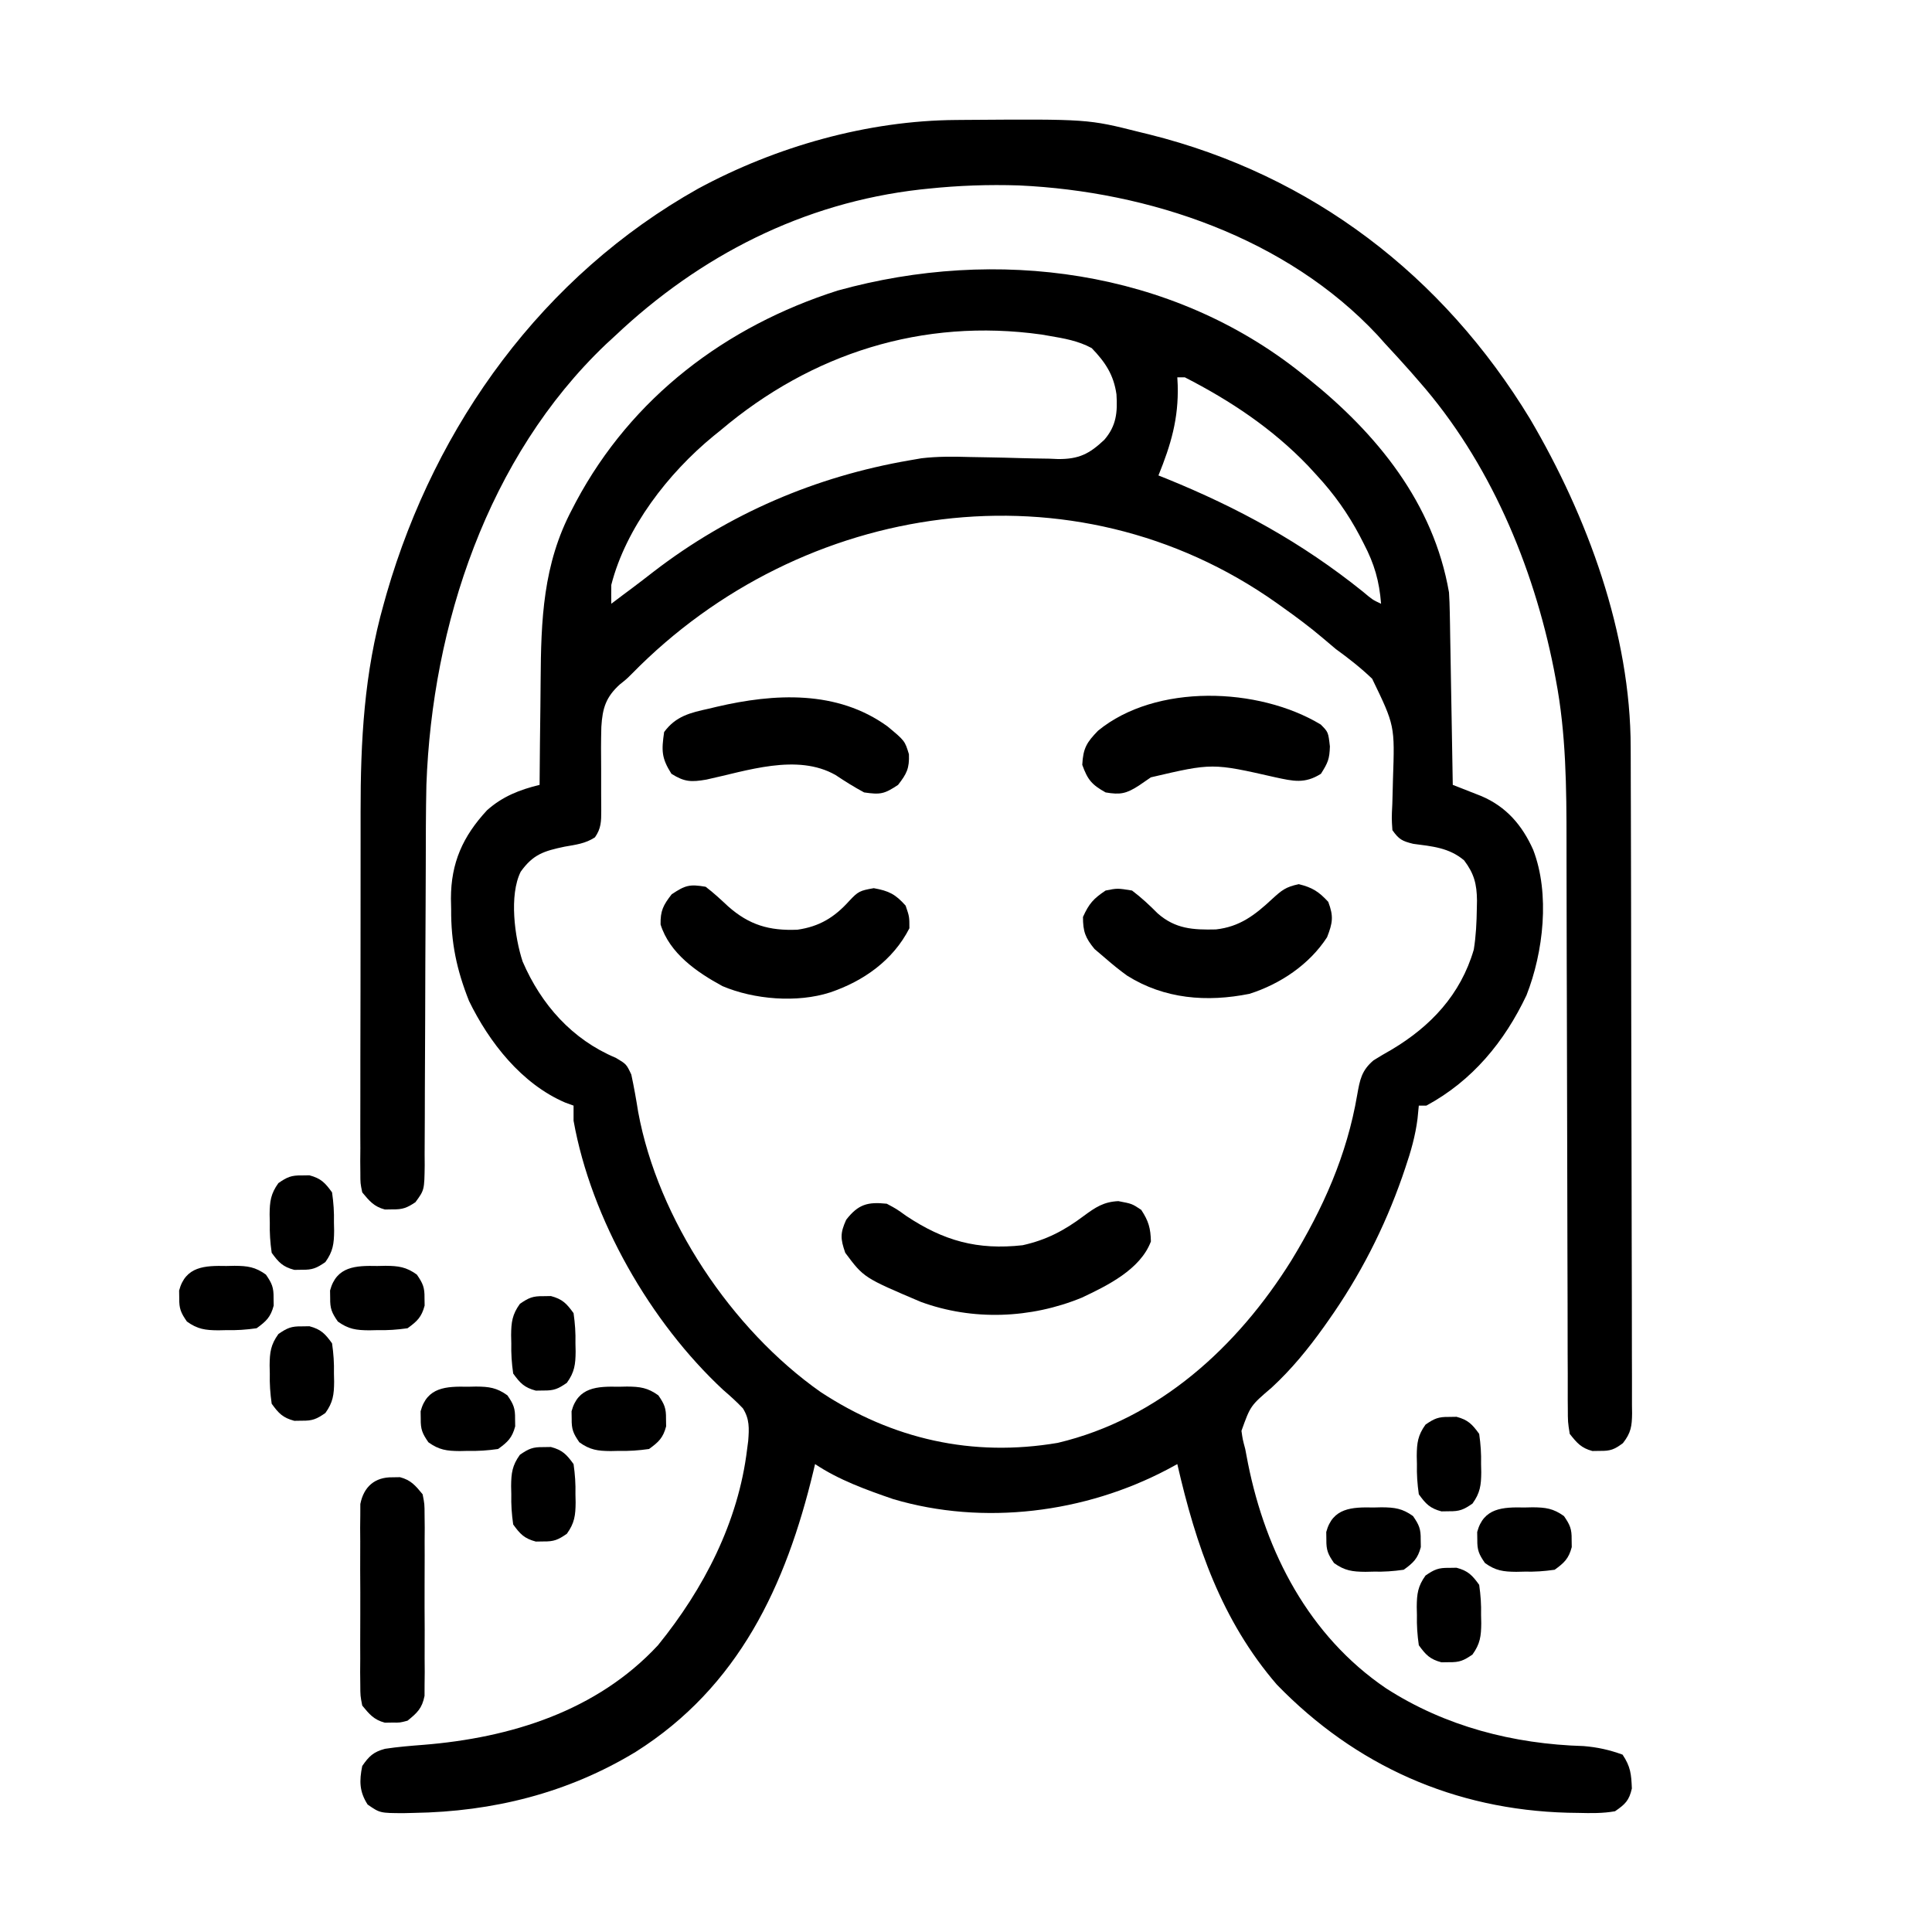
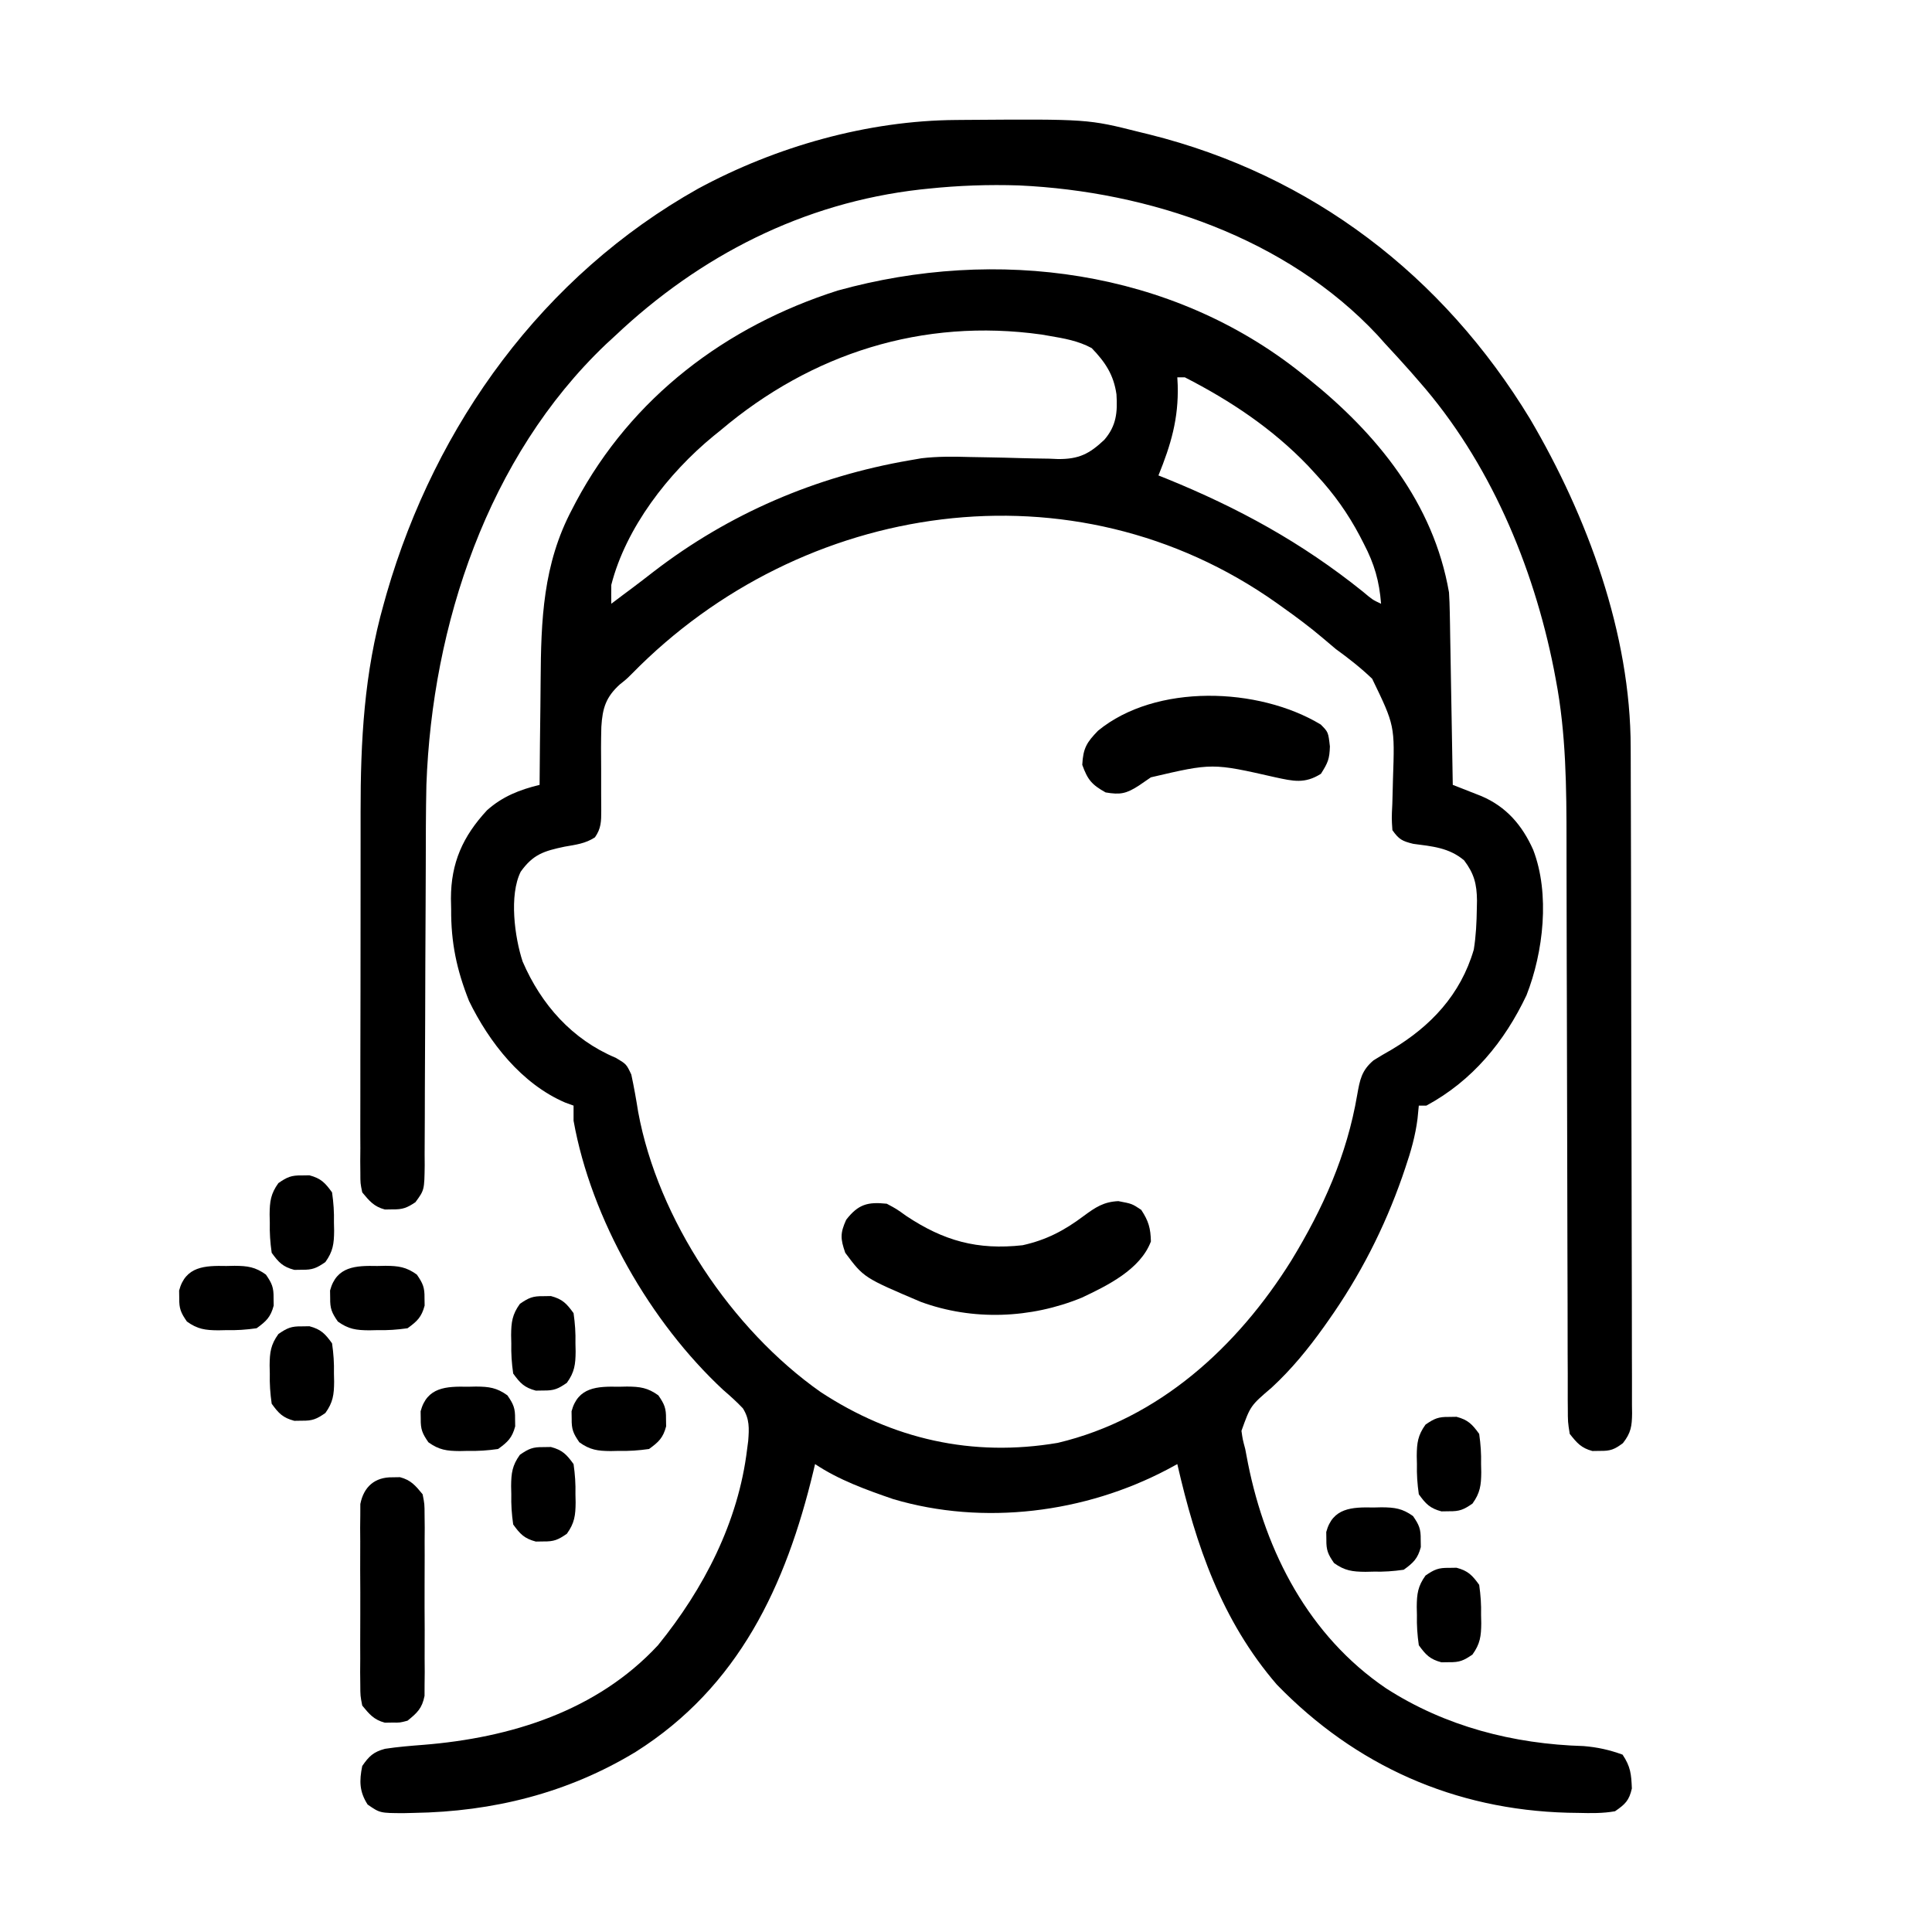
<svg xmlns="http://www.w3.org/2000/svg" width="512" height="512">
  <path d="M0 0 C0.545 0.433 1.09 0.866 1.652 1.312 C19.893 15.93 34.898 34.276 39 58 C39.109 59.748 39.175 61.498 39.205 63.249 C39.225 64.27 39.245 65.291 39.266 66.342 C39.291 67.977 39.291 67.977 39.316 69.645 C39.337 70.769 39.358 71.894 39.379 73.053 C39.445 76.64 39.504 80.226 39.562 83.812 C39.606 86.247 39.649 88.681 39.693 91.115 C39.8 97.077 39.902 103.038 40 109 C40.692 109.27 41.384 109.539 42.097 109.817 C43.001 110.174 43.906 110.53 44.838 110.897 C45.737 111.25 46.635 111.602 47.56 111.965 C54.194 114.779 58.419 119.724 61.309 126.203 C65.802 137.881 64.028 153.318 59.543 164.738 C53.706 177.078 45.166 187.441 33 194 C32.34 194 31.68 194 31 194 C30.888 195.146 30.776 196.292 30.66 197.473 C30.089 201.994 28.904 206.133 27.438 210.438 C27.174 211.213 26.911 211.989 26.64 212.788 C21.842 226.51 15.385 239.135 7 251 C6.416 251.827 6.416 251.827 5.821 252.671 C1.633 258.521 -2.691 263.824 -7.979 268.717 C-13.616 273.533 -13.616 273.533 -16 280.188 C-15.683 282.445 -15.683 282.445 -15 285 C-14.76 286.257 -14.52 287.514 -14.273 288.809 C-9.527 312.48 1.925 334.546 22.25 348.375 C37.951 358.524 56.094 363.185 74.668 363.727 C78.367 364.03 81.512 364.731 85 366 C87.143 369.214 87.3 371.174 87.461 374.965 C86.739 378.152 85.703 379.144 83 381 C79.763 381.58 76.593 381.519 73.312 381.438 C71.906 381.416 71.906 381.416 70.471 381.393 C40.454 380.593 14.238 368.928 -6.625 347.438 C-21.29 330.423 -28.065 310.511 -33 289 C-33.848 289.459 -34.696 289.918 -35.57 290.391 C-57.44 301.936 -84.302 305.376 -108.281 298.281 C-115.445 295.813 -122.668 293.221 -129 289 C-129.145 289.613 -129.29 290.226 -129.44 290.857 C-136.721 321.197 -149.222 348.03 -176.551 365.277 C-194.537 376.187 -214.385 381.11 -235.312 381.438 C-236.215 381.46 -237.117 381.482 -238.046 381.505 C-244.301 381.483 -244.301 381.483 -247.574 379.223 C-249.785 375.777 -249.804 372.957 -249 369 C-247.198 366.397 -246.034 365.279 -242.973 364.453 C-239.604 363.94 -236.252 363.668 -232.856 363.405 C-209.77 361.564 -186.841 354.486 -170.637 337.016 C-158.488 322.054 -149.32 304.349 -147 285 C-146.908 284.294 -146.815 283.589 -146.72 282.862 C-146.469 279.571 -146.328 277.056 -148.139 274.21 C-149.78 272.476 -151.499 270.927 -153.312 269.375 C-172.622 251.434 -188.322 224.121 -193 198 C-193 196.68 -193 195.36 -193 194 C-193.737 193.732 -194.475 193.464 -195.234 193.188 C-206.764 188.237 -215.377 177.23 -220.711 166.25 C-223.97 158.033 -225.505 150.796 -225.438 141.938 C-225.467 140.544 -225.467 140.544 -225.498 139.123 C-225.491 129.648 -222.343 122.646 -215.934 115.727 C-211.828 112.061 -207.279 110.281 -202 109 C-201.996 108.407 -201.993 107.814 -201.989 107.203 C-201.947 100.955 -201.877 94.709 -201.792 88.462 C-201.764 86.139 -201.743 83.817 -201.729 81.494 C-201.625 65.317 -201.128 50.531 -193.375 35.938 C-193.034 35.28 -192.692 34.623 -192.341 33.946 C-177.557 6.302 -152.686 -12.533 -123 -22 C-80.998 -33.646 -34.57 -27.646 0 0 Z M-154 15 C-154.636 15.513 -155.271 16.026 -155.926 16.555 C-167.897 26.376 -179.119 40.827 -183 56 C-183.027 57.666 -183.031 59.334 -183 61 C-181.989 60.237 -180.979 59.474 -179.938 58.688 C-179.2 58.14 -178.463 57.592 -177.703 57.027 C-175.717 55.538 -173.754 54.03 -171.797 52.504 C-151.804 37.118 -128.849 27.281 -104 23 C-102.948 22.818 -101.897 22.635 -100.813 22.448 C-96.495 21.941 -92.368 21.982 -88.031 22.113 C-86.309 22.145 -84.586 22.176 -82.863 22.205 C-80.177 22.254 -77.492 22.313 -74.806 22.398 C-72.193 22.477 -69.582 22.517 -66.969 22.551 C-66.174 22.585 -65.379 22.619 -64.56 22.654 C-59.089 22.681 -56.338 21.312 -52.362 17.568 C-49.129 13.847 -48.824 10.229 -49.125 5.5 C-49.866 0.325 -52.078 -3.007 -55.688 -6.75 C-59.278 -8.691 -63 -9.321 -67 -10 C-67.656 -10.113 -68.312 -10.227 -68.988 -10.344 C-100.493 -14.748 -129.93 -5.364 -154 15 Z M-33 1 C-32.965 1.678 -32.93 2.356 -32.895 3.055 C-32.637 11.917 -34.695 18.867 -38 27 C-37.031 27.385 -37.031 27.385 -36.043 27.777 C-16.816 35.589 -0.05 44.758 16.164 57.777 C18.756 59.961 18.756 59.961 21 61 C20.523 54.961 19.228 50.479 16.438 45.125 C16.08 44.428 15.722 43.731 15.353 43.013 C12.214 37.08 8.561 31.939 4 27 C3.228 26.16 2.456 25.319 1.66 24.453 C-7.796 14.594 -18.885 7.198 -31 1 C-31.66 1 -32.32 1 -33 1 Z M-177.547 79.556 C-179 81 -179 81 -180.674 82.323 C-184.413 85.689 -185.342 88.621 -185.638 93.649 C-185.743 97.351 -185.732 101.047 -185.688 104.75 C-185.676 107.026 -185.674 109.302 -185.688 111.578 C-185.695 112.988 -185.687 114.398 -185.662 115.808 C-185.663 118.647 -185.678 120.54 -187.334 122.906 C-189.861 124.565 -192.416 124.854 -195.375 125.375 C-200.889 126.536 -203.711 127.419 -207 132 C-210.122 138.243 -208.612 149.393 -206.5 155.812 C-201.582 167.224 -193.381 176.493 -181.789 181.344 C-179 183 -179 183 -177.695 185.77 C-176.986 189.067 -176.405 192.357 -175.875 195.688 C-170.647 224.099 -151.123 253.292 -127.562 269.875 C-108.475 282.426 -87.299 287.209 -64.688 283.375 C-37.859 277.009 -17.077 257.929 -2.809 235.093 C5.622 221.268 11.939 207.179 14.671 191.155 C15.389 187.094 15.844 184.686 19 182 C20.561 181.026 22.147 180.091 23.75 179.188 C34.154 172.997 42.075 164.609 45.566 152.66 C46.158 149.028 46.319 145.422 46.375 141.75 C46.389 141.064 46.403 140.378 46.418 139.671 C46.375 135.271 45.653 132.514 43 129 C39.015 125.637 34.538 125.284 29.523 124.625 C26.58 123.896 25.743 123.462 24 121 C23.79 117.868 23.79 117.868 23.98 114.016 C24.024 112.598 24.062 111.18 24.095 109.762 C24.113 109.024 24.131 108.286 24.15 107.525 C24.64 93.289 24.64 93.289 18.64 80.878 C15.607 77.968 12.398 75.466 9 73 C7.808 72.01 6.624 71.011 5.449 70 C2.086 67.156 -1.408 64.548 -5 62 C-5.556 61.601 -6.112 61.202 -6.686 60.791 C-60.488 22.699 -132.479 33.562 -177.547 79.556 Z " fill="#000000" transform="translate(345,99)" />
  <path d="M0 0 C0.781 -0.007 1.562 -0.014 2.367 -0.021 C34.86 -0.249 34.86 -0.249 48.574 3.203 C49.411 3.407 50.248 3.611 51.11 3.821 C94.283 14.587 128.977 41.222 152.055 79.219 C167.231 105.025 178.729 136.144 178.721 166.351 C178.727 167.521 178.727 167.521 178.733 168.715 C178.743 171.306 178.747 173.898 178.751 176.489 C178.757 178.356 178.764 180.222 178.771 182.089 C178.792 188.195 178.803 194.3 178.812 200.406 C178.817 202.511 178.821 204.616 178.825 206.721 C178.844 216.601 178.858 226.481 178.866 236.361 C178.876 247.765 178.903 259.17 178.943 270.574 C178.973 279.395 178.988 288.215 178.991 297.036 C178.994 302.303 179.003 307.57 179.028 312.838 C179.051 317.785 179.055 322.733 179.045 327.681 C179.044 329.498 179.051 331.315 179.064 333.133 C179.082 335.61 179.075 338.086 179.062 340.563 C179.078 341.646 179.078 341.646 179.095 342.751 C179.051 346.174 178.802 347.911 176.669 350.647 C174.397 352.335 173.368 352.747 170.574 352.703 C169.584 352.719 169.584 352.719 168.574 352.734 C165.606 351.946 164.478 350.596 162.574 348.203 C162.069 345.072 162.069 345.072 162.062 341.307 C162.055 340.613 162.048 339.919 162.041 339.204 C162.023 336.879 162.034 334.555 162.044 332.23 C162.037 330.562 162.028 328.895 162.018 327.227 C161.994 322.693 161.995 318.16 162 313.626 C162 308.869 161.978 304.112 161.957 299.356 C161.922 290.327 161.906 281.299 161.897 272.27 C161.884 259.076 161.846 245.883 161.803 232.689 C161.8 231.716 161.797 230.743 161.794 229.741 C161.787 227.798 161.781 225.856 161.775 223.914 C161.757 218.267 161.746 212.62 161.74 206.973 C161.736 203.433 161.729 199.894 161.721 196.354 C161.718 194.731 161.716 193.108 161.717 191.484 C161.721 177.068 161.607 162.53 158.887 148.328 C158.625 146.944 158.625 146.944 158.358 145.531 C152.893 117.991 141.244 90.407 122.574 69.203 C121.497 67.964 121.497 67.964 120.398 66.699 C118.159 64.166 115.876 61.68 113.574 59.203 C112.923 58.475 112.272 57.746 111.602 56.996 C87.493 31.216 51.105 18.925 16.61 17.343 C8.55 17.081 0.594 17.362 -7.426 18.203 C-8.466 18.311 -8.466 18.311 -9.527 18.42 C-40.553 21.934 -67.937 35.945 -90.426 57.203 C-91.237 57.949 -92.047 58.696 -92.883 59.465 C-124.197 89.299 -138.901 133.902 -140.426 176.203 C-140.581 183.428 -140.583 190.654 -140.594 197.879 C-140.602 201.423 -140.617 204.967 -140.636 208.51 C-140.688 218.571 -140.736 228.632 -140.752 238.693 C-140.762 244.879 -140.791 251.064 -140.833 257.25 C-140.845 259.599 -140.85 261.949 -140.848 264.299 C-140.846 267.568 -140.868 270.836 -140.896 274.105 C-140.889 275.074 -140.883 276.042 -140.876 277.04 C-140.967 283.579 -140.967 283.579 -143.334 286.801 C-145.593 288.315 -146.73 288.745 -149.426 288.703 C-150.086 288.713 -150.746 288.724 -151.426 288.734 C-154.332 287.962 -155.518 286.493 -157.426 284.203 C-157.926 281.796 -157.926 281.796 -157.927 279.067 C-157.937 278.028 -157.947 276.99 -157.957 275.92 C-157.947 274.786 -157.937 273.652 -157.927 272.484 C-157.933 271.285 -157.938 270.086 -157.944 268.851 C-157.954 265.56 -157.947 262.271 -157.93 258.98 C-157.916 255.519 -157.923 252.058 -157.926 248.597 C-157.929 242.768 -157.916 236.94 -157.892 231.112 C-157.866 224.422 -157.864 217.732 -157.876 211.042 C-157.887 204.57 -157.88 198.097 -157.866 191.625 C-157.86 188.891 -157.86 186.158 -157.865 183.424 C-157.88 164.506 -156.925 146.556 -151.738 128.266 C-151.483 127.356 -151.228 126.446 -150.966 125.509 C-137.937 80.542 -109.497 41.26 -68.426 18.203 C-47.787 7.044 -23.501 0.142 0 0 Z " fill="#000000" transform="translate(253.426,31.797)" />
  <path d="M0 0 C2.605 1.391 2.605 1.391 5.188 3.25 C15.114 9.846 24.028 12.326 36 11 C42.292 9.608 47.057 7.1 52.188 3.25 C55.295 0.953 57.47 -0.507 61.375 -0.688 C65 0 65 0 67.438 1.625 C69.372 4.566 69.928 6.477 70 10 C67.219 17.416 58.472 21.699 51.68 24.898 C38.179 30.448 22.76 31.062 9 26 C-6.096 19.586 -6.096 19.586 -11 13 C-12.284 9.3 -12.372 7.818 -10.75 4.25 C-7.543 0.126 -5.046 -0.528 0 0 Z " fill="#000000" transform="translate(235,319)" />
-   <path d="M0 0 C2.117 1.6 4.001 3.367 5.941 5.176 C11.545 10.142 16.863 11.692 24.324 11.383 C30.178 10.545 34.149 8.096 38.062 3.75 C40.43 1.215 40.884 1.02 44.562 0.375 C48.587 1.107 50.277 1.957 53 5 C54 7.938 54 7.938 54 11 C49.68 19.478 41.866 24.999 33 28 C24.245 30.829 12.817 29.881 4.469 26.336 C-2.344 22.649 -9.548 17.646 -11.938 10 C-12.014 6.348 -11.222 4.857 -9 2 C-5.388 -0.408 -4.261 -0.724 0 0 Z " fill="#000000" transform="translate(187,235)" />
-   <path d="M0 0 C3.582 0.876 5.312 1.972 7.812 4.688 C9.266 8.534 8.992 10.225 7.5 14.062 C2.808 21.309 -4.934 26.481 -13.07 29.062 C-24.343 31.323 -35.579 30.459 -45.461 24.262 C-47.464 22.821 -49.33 21.309 -51.188 19.688 C-52.157 18.863 -53.126 18.038 -54.125 17.188 C-56.585 14.205 -57.188 12.544 -57.188 8.688 C-55.583 5.158 -54.446 3.86 -51.188 1.688 C-48.062 1.062 -48.062 1.062 -44.188 1.688 C-41.721 3.546 -39.574 5.551 -37.398 7.742 C-32.698 11.878 -27.998 12.134 -21.961 11.996 C-15.625 11.291 -11.62 8.185 -7.062 3.938 C-4.478 1.586 -3.493 0.753 0 0 Z " fill="#000000" transform="translate(344.188,234.312)" />
-   <path d="M0 0 C4.598 3.822 4.598 3.822 5.68 7.375 C5.83 11.131 5.088 12.564 2.805 15.5 C-0.847 17.934 -1.872 18.129 -6.195 17.5 C-8.808 16.097 -11.265 14.558 -13.73 12.91 C-23.958 7.059 -37.353 11.819 -47.984 14.098 C-51.973 14.785 -53.79 14.757 -57.258 12.562 C-59.92 8.355 -59.899 6.423 -59.195 1.5 C-56.103 -2.717 -52.273 -3.617 -47.383 -4.688 C-46.696 -4.852 -46.01 -5.016 -45.303 -5.186 C-29.941 -8.775 -13.336 -9.663 0 0 Z " fill="#000000" transform="translate(235.195,192.5)" />
  <path d="M0 0 C2 2 2 2 2.438 5.812 C2.328 9.147 1.942 10.091 0.062 13.062 C-4.222 15.773 -7.283 15.011 -12 14 C-28.722 10.195 -28.722 10.195 -45 14 C-46.052 14.722 -47.104 15.444 -48.188 16.188 C-51.527 18.339 -53.102 18.664 -57 18 C-60.656 15.969 -61.771 14.638 -63.188 10.688 C-62.963 6.271 -62.012 4.736 -58.996 1.637 C-43.724 -10.886 -16.525 -9.955 0 0 Z " fill="#000000" transform="translate(350,192)" />
  <path d="M0 0 C0.66 -0.01 1.32 -0.021 2 -0.031 C4.919 0.744 6.094 2.189 8 4.5 C8.508 7.08 8.508 7.08 8.518 10.031 C8.53 11.139 8.543 12.247 8.556 13.389 C8.548 14.58 8.54 15.772 8.531 17 C8.535 18.228 8.539 19.456 8.543 20.721 C8.546 23.316 8.538 25.912 8.521 28.508 C8.5 32.485 8.521 36.46 8.547 40.438 C8.544 42.958 8.539 45.479 8.531 48 C8.539 49.192 8.547 50.383 8.556 51.611 C8.543 52.719 8.531 53.827 8.518 54.969 C8.513 56.43 8.513 56.43 8.508 57.92 C7.858 61.221 6.585 62.416 4 64.5 C2 65.031 2 65.031 0 65 C-0.66 65.01 -1.32 65.021 -2 65.031 C-4.919 64.256 -6.094 62.811 -8 60.5 C-8.508 57.92 -8.508 57.92 -8.518 54.969 C-8.53 53.861 -8.543 52.753 -8.556 51.611 C-8.548 50.42 -8.54 49.228 -8.531 48 C-8.535 46.772 -8.539 45.544 -8.543 44.279 C-8.546 41.684 -8.538 39.088 -8.521 36.492 C-8.5 32.515 -8.521 28.54 -8.547 24.562 C-8.544 22.042 -8.539 19.521 -8.531 17 C-8.539 15.808 -8.547 14.617 -8.556 13.389 C-8.543 12.281 -8.531 11.173 -8.518 10.031 C-8.514 9.057 -8.511 8.083 -8.508 7.08 C-7.606 2.5 -4.664 -0.073 0 0 Z " fill="#000000" transform="translate(104,391.5)" />
  <path d="M0 0 C0.66 -0.01 1.32 -0.021 2 -0.031 C5.048 0.778 6.157 1.945 8 4.5 C8.401 7.331 8.561 9.683 8.5 12.5 C8.515 13.212 8.531 13.923 8.547 14.656 C8.521 18.103 8.254 20.148 6.219 22.969 C3.88 24.583 2.803 25.044 0 25 C-0.66 25.01 -1.32 25.021 -2 25.031 C-5.048 24.222 -6.157 23.055 -8 20.5 C-8.401 17.669 -8.561 15.317 -8.5 12.5 C-8.515 11.788 -8.531 11.077 -8.547 10.344 C-8.521 6.897 -8.254 4.852 -6.219 2.031 C-3.88 0.417 -2.803 -0.044 0 0 Z " fill="#000000" transform="translate(384,415.5)" />
-   <path d="M0 0 C0.712 -0.015 1.423 -0.031 2.156 -0.047 C5.603 -0.021 7.648 0.246 10.469 2.281 C12.083 4.62 12.544 5.697 12.5 8.5 C12.51 9.16 12.521 9.82 12.531 10.5 C11.722 13.548 10.555 14.657 8 16.5 C5.169 16.901 2.817 17.061 0 17 C-0.712 17.015 -1.423 17.031 -2.156 17.047 C-5.603 17.021 -7.648 16.754 -10.469 14.719 C-12.083 12.38 -12.544 11.303 -12.5 8.5 C-12.515 7.51 -12.515 7.51 -12.531 6.5 C-10.826 0.082 -5.751 -0.125 0 0 Z " fill="#000000" transform="translate(404,399.5)" />
  <path d="M0 0 C0.712 -0.015 1.423 -0.031 2.156 -0.047 C5.603 -0.021 7.648 0.246 10.469 2.281 C12.083 4.62 12.544 5.697 12.5 8.5 C12.51 9.16 12.521 9.82 12.531 10.5 C11.722 13.548 10.555 14.657 8 16.5 C5.169 16.901 2.817 17.061 0 17 C-0.712 17.015 -1.423 17.031 -2.156 17.047 C-5.603 17.021 -7.648 16.754 -10.469 14.719 C-12.083 12.38 -12.544 11.303 -12.5 8.5 C-12.515 7.51 -12.515 7.51 -12.531 6.5 C-10.826 0.082 -5.751 -0.125 0 0 Z " fill="#000000" transform="translate(364,399.5)" />
  <path d="M0 0 C0.66 -0.01 1.32 -0.021 2 -0.031 C5.048 0.778 6.157 1.945 8 4.5 C8.401 7.331 8.561 9.683 8.5 12.5 C8.515 13.212 8.531 13.923 8.547 14.656 C8.521 18.103 8.254 20.148 6.219 22.969 C3.88 24.583 2.803 25.044 0 25 C-0.66 25.01 -1.32 25.021 -2 25.031 C-5.048 24.222 -6.157 23.055 -8 20.5 C-8.401 17.669 -8.561 15.317 -8.5 12.5 C-8.515 11.788 -8.531 11.077 -8.547 10.344 C-8.521 6.897 -8.254 4.852 -6.219 2.031 C-3.88 0.417 -2.803 -0.044 0 0 Z " fill="#000000" transform="translate(144,383.5)" />
  <path d="M0 0 C0.66 -0.01 1.32 -0.021 2 -0.031 C5.048 0.778 6.157 1.945 8 4.5 C8.401 7.331 8.561 9.683 8.5 12.5 C8.515 13.212 8.531 13.923 8.547 14.656 C8.521 18.103 8.254 20.148 6.219 22.969 C3.88 24.583 2.803 25.044 0 25 C-0.66 25.01 -1.32 25.021 -2 25.031 C-5.048 24.222 -6.157 23.055 -8 20.5 C-8.401 17.669 -8.561 15.317 -8.5 12.5 C-8.515 11.788 -8.531 11.077 -8.547 10.344 C-8.521 6.897 -8.254 4.852 -6.219 2.031 C-3.88 0.417 -2.803 -0.044 0 0 Z " fill="#000000" transform="translate(384,375.5)" />
  <path d="M0 0 C0.712 -0.015 1.423 -0.031 2.156 -0.047 C5.603 -0.021 7.648 0.246 10.469 2.281 C12.083 4.62 12.544 5.697 12.5 8.5 C12.51 9.16 12.521 9.82 12.531 10.5 C11.722 13.548 10.555 14.657 8 16.5 C5.169 16.901 2.817 17.061 0 17 C-0.712 17.015 -1.423 17.031 -2.156 17.047 C-5.603 17.021 -7.648 16.754 -10.469 14.719 C-12.083 12.38 -12.544 11.303 -12.5 8.5 C-12.515 7.51 -12.515 7.51 -12.531 6.5 C-10.826 0.082 -5.751 -0.125 0 0 Z " fill="#000000" transform="translate(164,367.5)" />
  <path d="M0 0 C0.712 -0.015 1.423 -0.031 2.156 -0.047 C5.603 -0.021 7.648 0.246 10.469 2.281 C12.083 4.62 12.544 5.697 12.5 8.5 C12.51 9.16 12.521 9.82 12.531 10.5 C11.722 13.548 10.555 14.657 8 16.5 C5.169 16.901 2.817 17.061 0 17 C-0.712 17.015 -1.423 17.031 -2.156 17.047 C-5.603 17.021 -7.648 16.754 -10.469 14.719 C-12.083 12.38 -12.544 11.303 -12.5 8.5 C-12.515 7.51 -12.515 7.51 -12.531 6.5 C-10.826 0.082 -5.751 -0.125 0 0 Z " fill="#000000" transform="translate(124,367.5)" />
  <path d="M0 0 C0.66 -0.01 1.32 -0.021 2 -0.031 C5.048 0.778 6.157 1.945 8 4.5 C8.401 7.331 8.561 9.683 8.5 12.5 C8.515 13.212 8.531 13.923 8.547 14.656 C8.521 18.103 8.254 20.148 6.219 22.969 C3.88 24.583 2.803 25.044 0 25 C-0.66 25.01 -1.32 25.021 -2 25.031 C-5.048 24.222 -6.157 23.055 -8 20.5 C-8.401 17.669 -8.561 15.317 -8.5 12.5 C-8.515 11.788 -8.531 11.077 -8.547 10.344 C-8.521 6.897 -8.254 4.852 -6.219 2.031 C-3.88 0.417 -2.803 -0.044 0 0 Z " fill="#000000" transform="translate(80,351.5)" />
  <path d="M0 0 C0.66 -0.01 1.32 -0.021 2 -0.031 C5.048 0.778 6.157 1.945 8 4.5 C8.401 7.331 8.561 9.683 8.5 12.5 C8.515 13.212 8.531 13.923 8.547 14.656 C8.521 18.103 8.254 20.148 6.219 22.969 C3.88 24.583 2.803 25.044 0 25 C-0.66 25.01 -1.32 25.021 -2 25.031 C-5.048 24.222 -6.157 23.055 -8 20.5 C-8.401 17.669 -8.561 15.317 -8.5 12.5 C-8.515 11.788 -8.531 11.077 -8.547 10.344 C-8.521 6.897 -8.254 4.852 -6.219 2.031 C-3.88 0.417 -2.803 -0.044 0 0 Z " fill="#000000" transform="translate(144,343.5)" />
  <path d="M0 0 C0.712 -0.015 1.423 -0.031 2.156 -0.047 C5.603 -0.021 7.648 0.246 10.469 2.281 C12.083 4.62 12.544 5.697 12.5 8.5 C12.51 9.16 12.521 9.82 12.531 10.5 C11.722 13.548 10.555 14.657 8 16.5 C5.169 16.901 2.817 17.061 0 17 C-0.712 17.015 -1.423 17.031 -2.156 17.047 C-5.603 17.021 -7.648 16.754 -10.469 14.719 C-12.083 12.38 -12.544 11.303 -12.5 8.5 C-12.515 7.51 -12.515 7.51 -12.531 6.5 C-10.826 0.082 -5.751 -0.125 0 0 Z " fill="#000000" transform="translate(100,335.5)" />
  <path d="M0 0 C0.712 -0.015 1.423 -0.031 2.156 -0.047 C5.603 -0.021 7.648 0.246 10.469 2.281 C12.083 4.62 12.544 5.697 12.5 8.5 C12.51 9.16 12.521 9.82 12.531 10.5 C11.722 13.548 10.555 14.657 8 16.5 C5.169 16.901 2.817 17.061 0 17 C-0.712 17.015 -1.423 17.031 -2.156 17.047 C-5.603 17.021 -7.648 16.754 -10.469 14.719 C-12.083 12.38 -12.544 11.303 -12.5 8.5 C-12.515 7.51 -12.515 7.51 -12.531 6.5 C-10.826 0.082 -5.751 -0.125 0 0 Z " fill="#000000" transform="translate(60,335.5)" />
  <path d="M0 0 C0.66 -0.01 1.32 -0.021 2 -0.031 C5.048 0.778 6.157 1.945 8 4.5 C8.401 7.331 8.561 9.683 8.5 12.5 C8.515 13.212 8.531 13.923 8.547 14.656 C8.521 18.103 8.254 20.148 6.219 22.969 C3.88 24.583 2.803 25.044 0 25 C-0.66 25.01 -1.32 25.021 -2 25.031 C-5.048 24.222 -6.157 23.055 -8 20.5 C-8.401 17.669 -8.561 15.317 -8.5 12.5 C-8.515 11.788 -8.531 11.077 -8.547 10.344 C-8.521 6.897 -8.254 4.852 -6.219 2.031 C-3.88 0.417 -2.803 -0.044 0 0 Z " fill="#000000" transform="translate(80,311.5)" />
</svg>